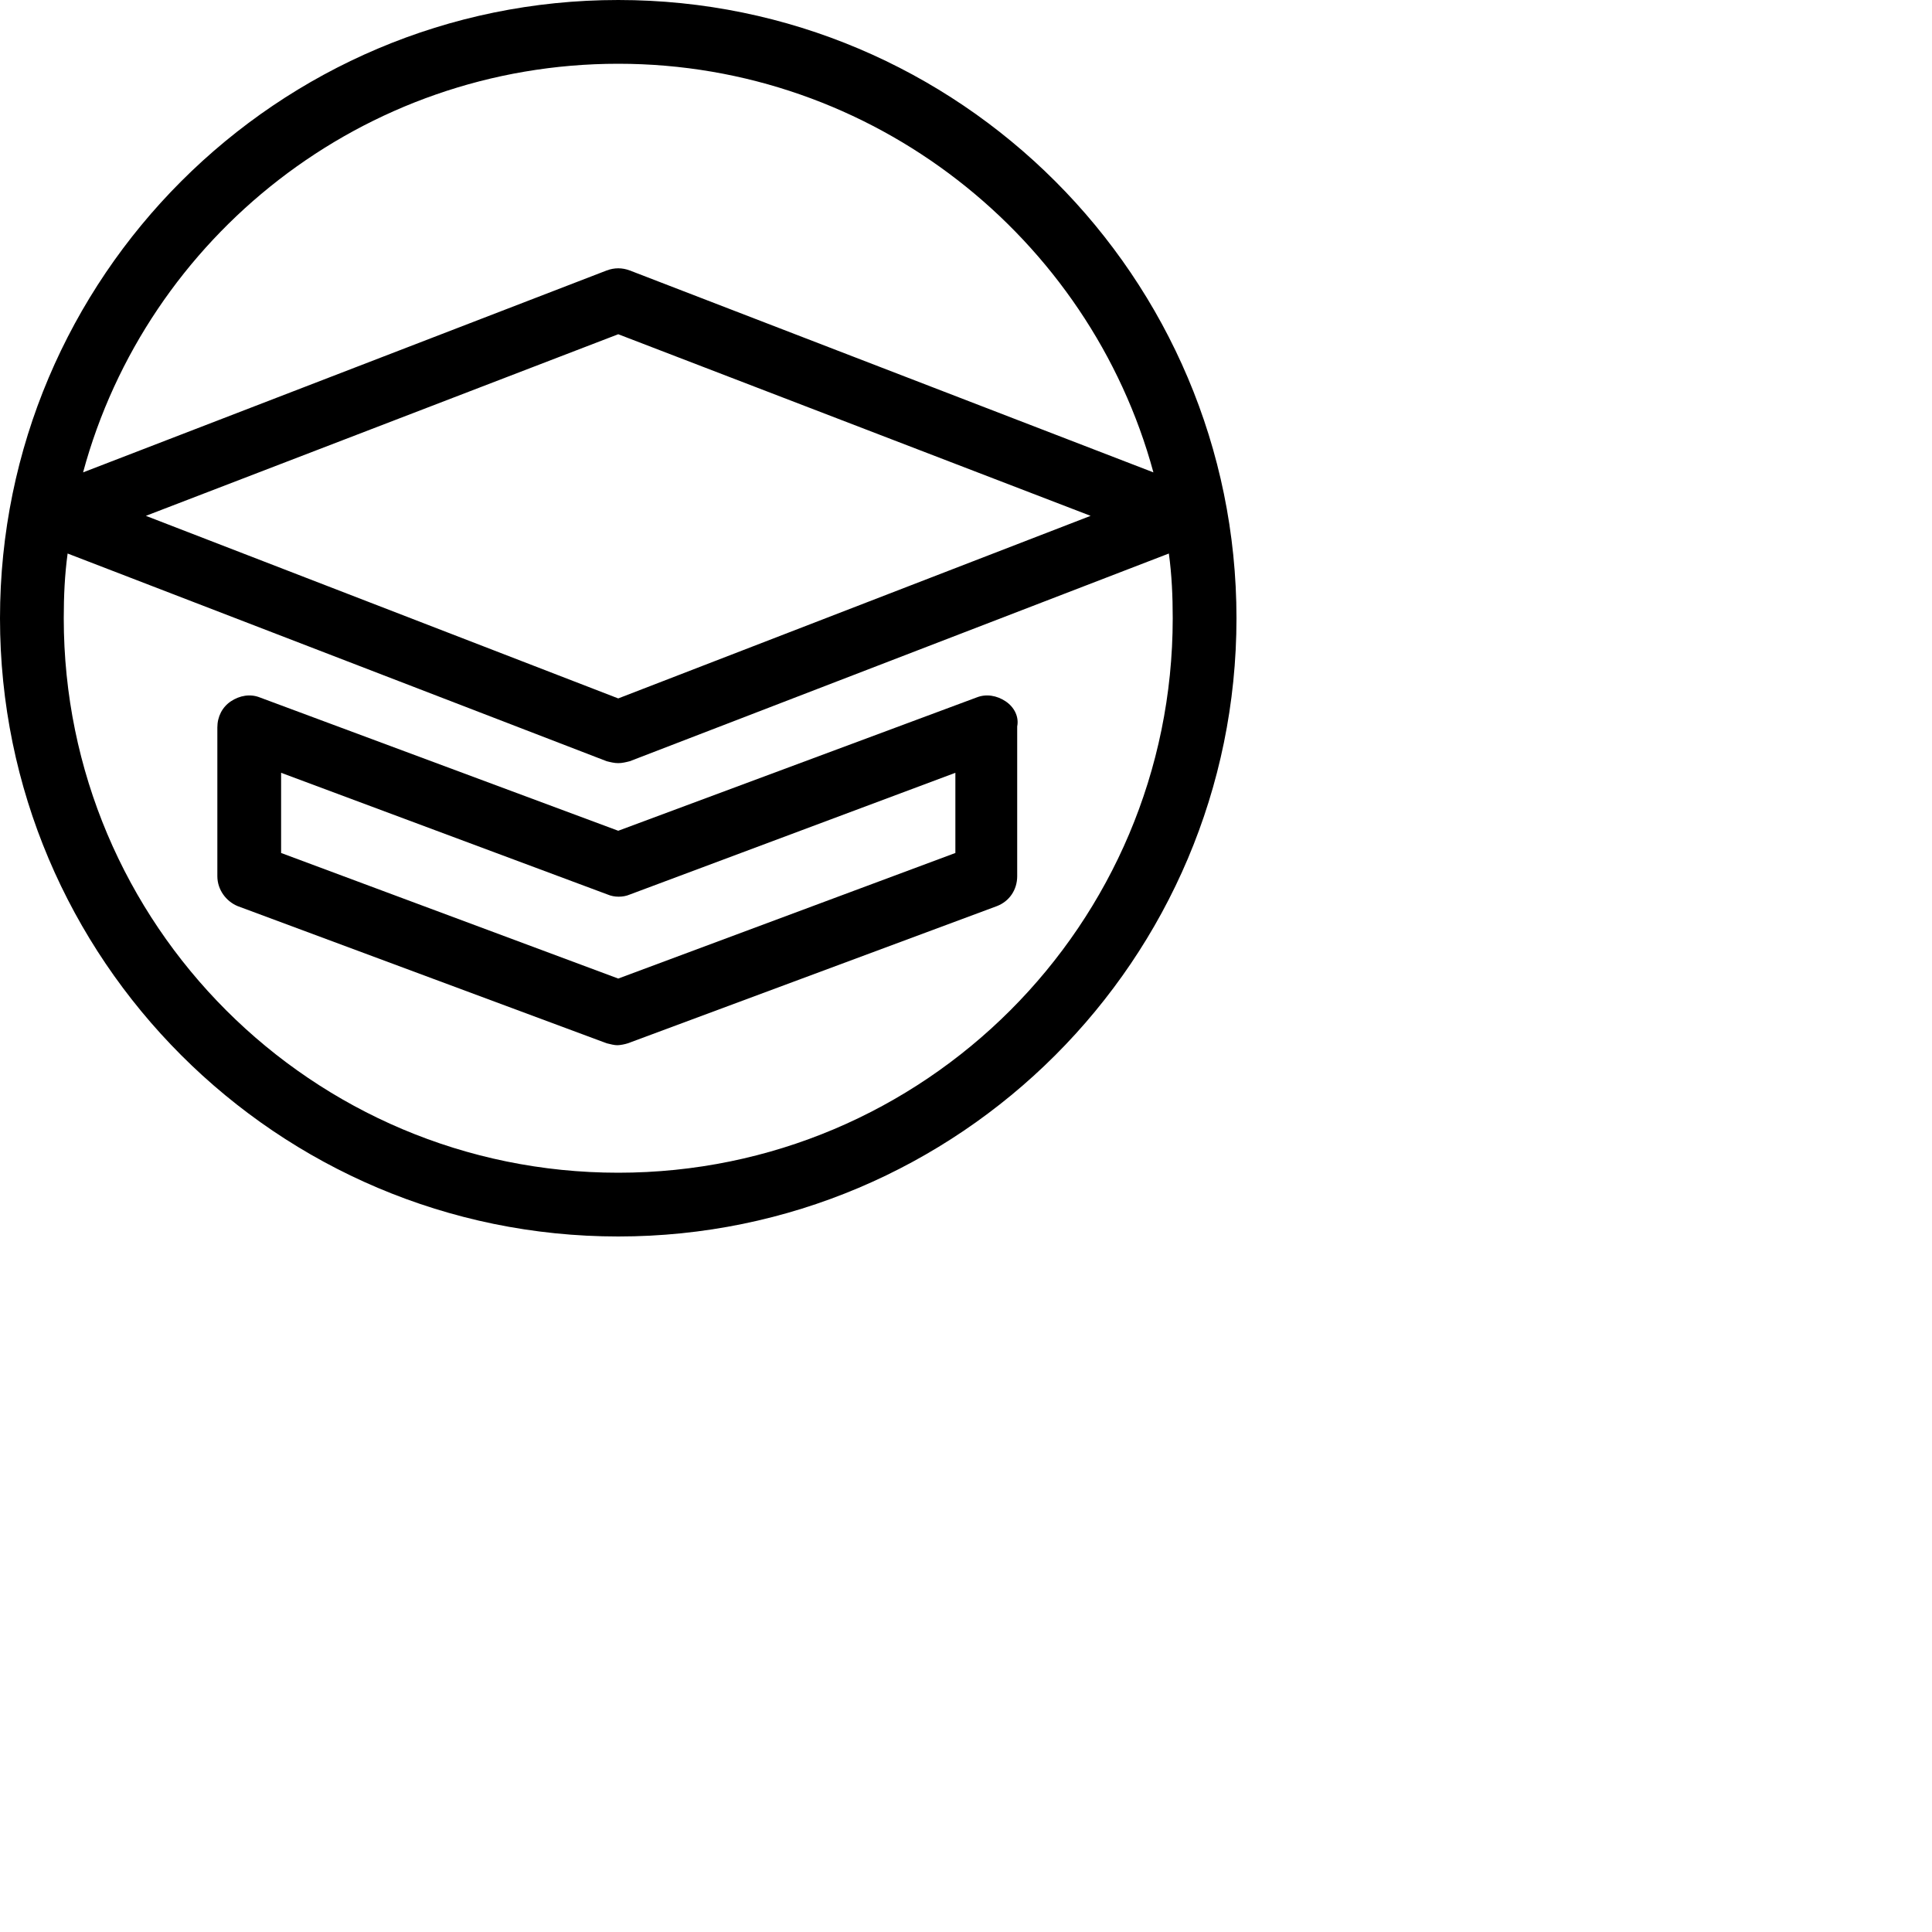
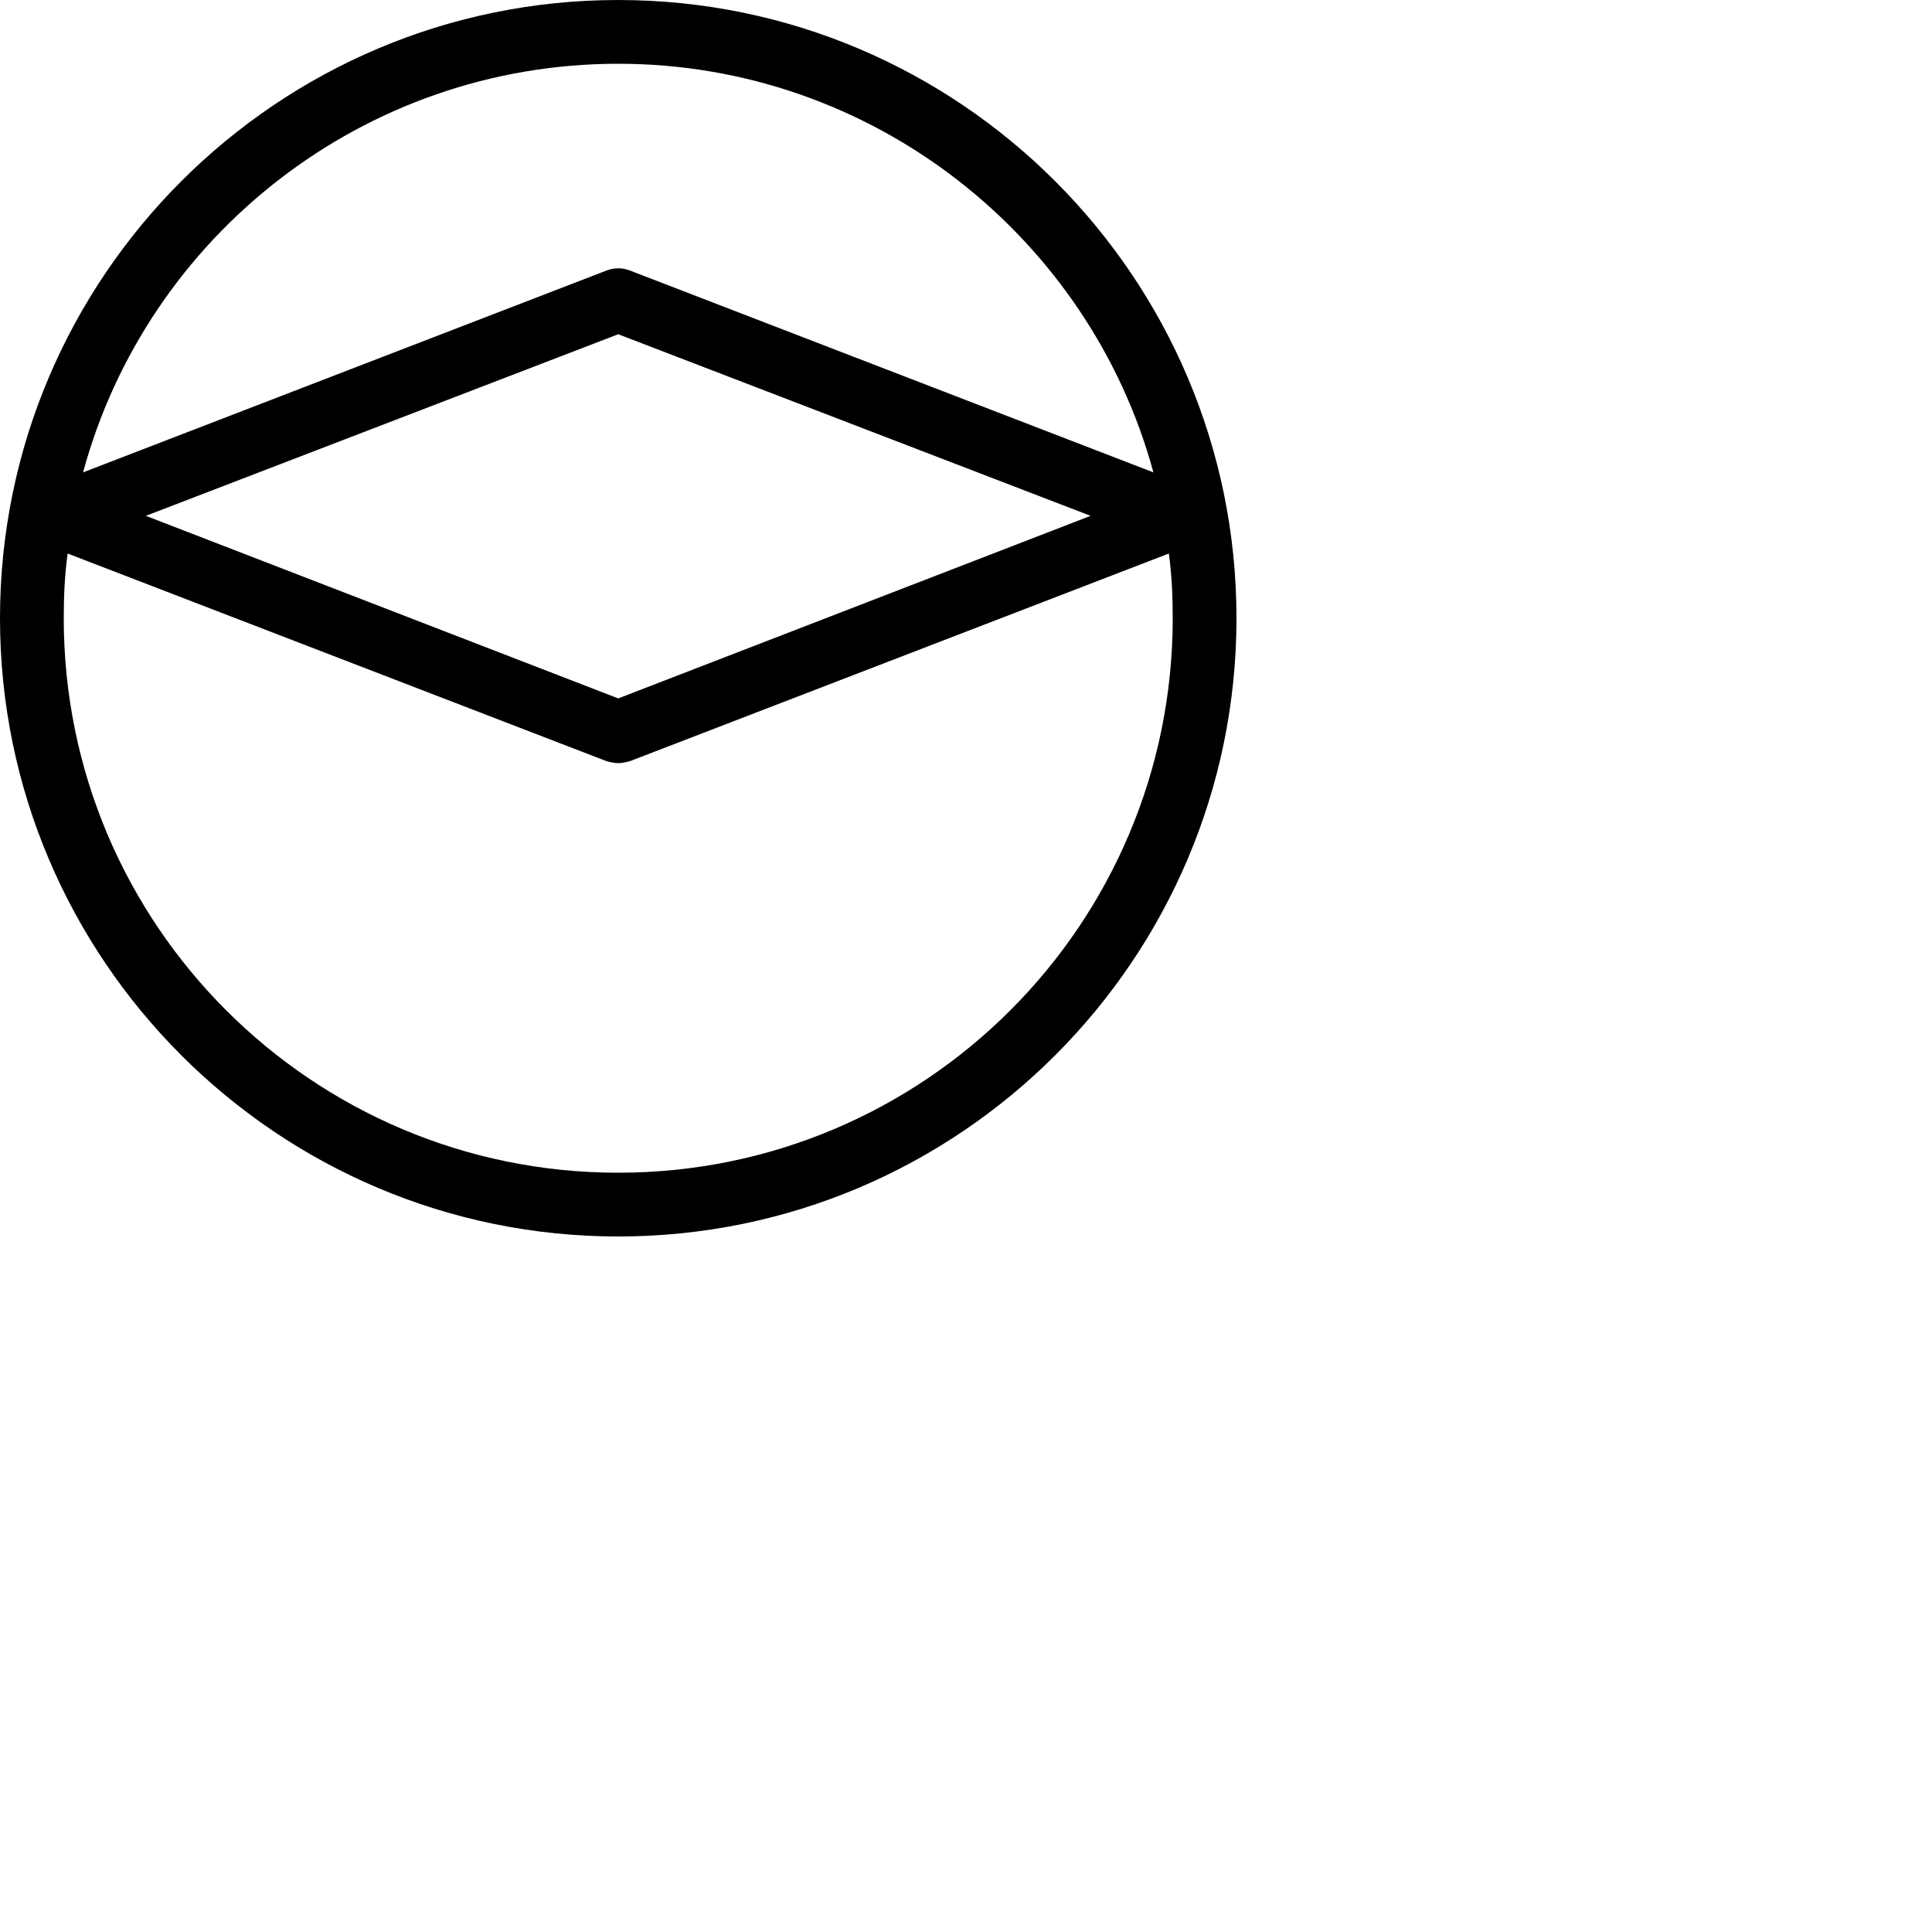
<svg width="200" height="200">
  <g style="fill:black;fill-opacity:1;stroke:none;stroke-width:1;stroke-opacity:0;fill-rule:nonzero;">
    <g style="">
      <g style="">
        <path d="M64,0C28.7,0,0,28.7,0,64s28.7,64,64,64c35.3,0,64-28.7,64-64S99.3,0,64,0z M64,6.6c26.4,0,48.8,18,55.4,42.3L65.2,28   c-0.8-0.3-1.6-0.3-2.4,0L8.6,48.9C15.2,24.5,37.6,6.6,64,6.6z M112.9,53.4L64,72.3L15.1,53.4L64,34.6L112.9,53.4z M64,121.4   C32.3,121.4,6.6,95.7,6.6,64c0-2.3,0.1-4.5,0.4-6.7l55.8,21.5c0.4,0.1,0.8,0.2,1.2,0.2c0.4,0,0.8-0.1,1.2-0.2L121,57.3   c0.3,2.2,0.4,4.4,0.4,6.7C121.4,95.7,95.7,121.4,64,121.4z" />
      </g>
      <g style="">
-         <path d="M104.1,72.6c-0.9-0.6-2-0.8-3-0.4L64,86L26.9,72.2c-1-0.4-2.1-0.2-3,0.4c-0.9,0.6-1.4,1.6-1.4,2.7v15.4   c0,1.4,0.9,2.6,2.1,3.1l38.2,14.2c0.4,0.1,0.8,0.2,1.1,0.2s0.8-0.1,1.1-0.2l38.2-14.2c1.3-0.5,2.1-1.7,2.1-3.1V75.2   C105.5,74.2,105,73.2,104.1,72.6z M98.9,88.3l-34.9,13l-34.9-13V80l33.8,12.6c0.7,0.3,1.6,0.3,2.3,0L98.9,80V88.3z" />
-       </g>
+         </g>
    </g>
  </g>
</svg>